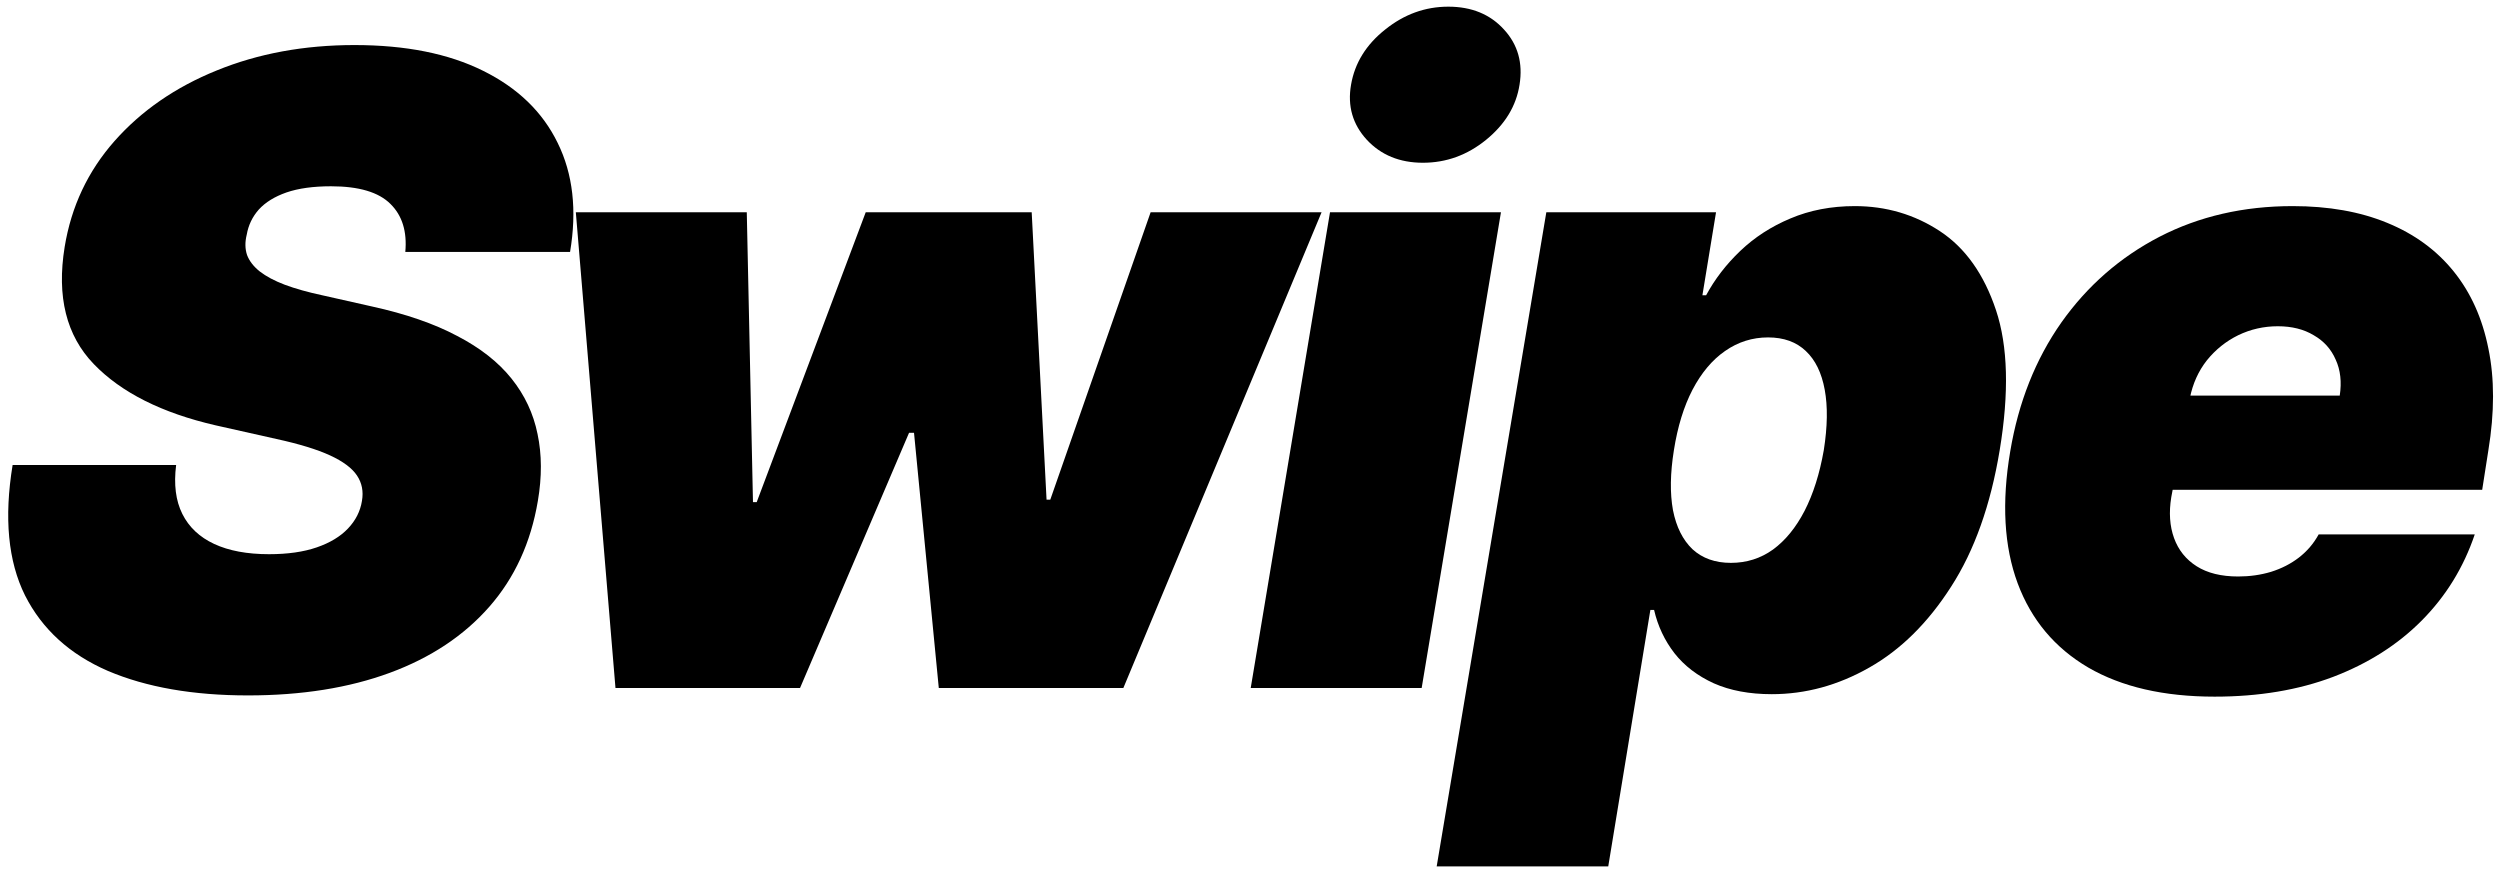
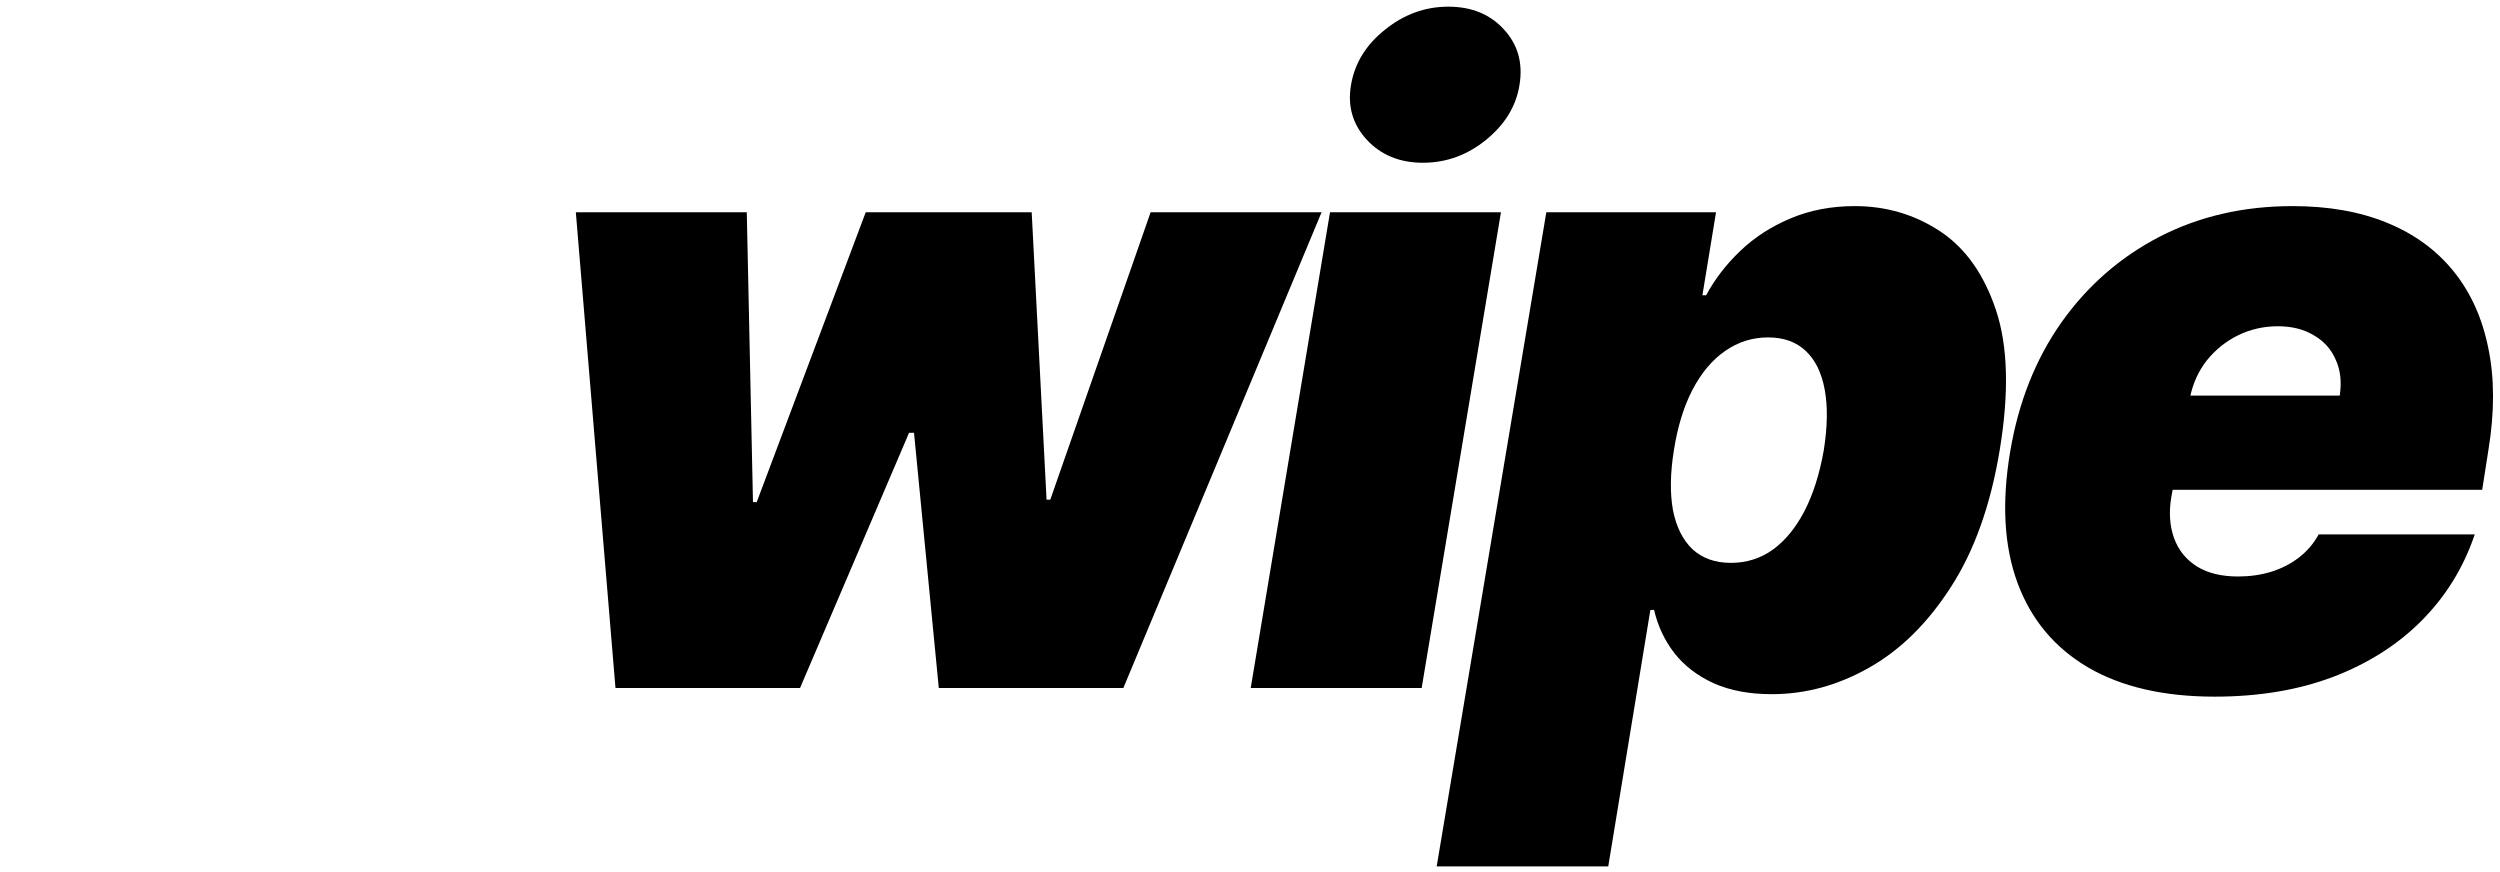
<svg xmlns="http://www.w3.org/2000/svg" width="258" height="90" viewBox="0 0 258 90" fill="none">
  <path d="M228.549 71.894C223.308 71.894 218.961 70.893 215.51 68.89C212.058 66.866 209.629 63.968 208.223 60.197C206.816 56.404 206.561 51.866 207.456 46.582C208.308 41.511 210.066 37.079 212.729 33.287C215.414 29.494 218.791 26.543 222.86 24.434C226.951 22.324 231.532 21.27 236.603 21.27C240.311 21.27 243.56 21.845 246.351 22.995C249.164 24.146 251.454 25.819 253.223 28.013C254.991 30.208 256.184 32.86 256.802 35.971C257.441 39.061 257.441 42.555 256.802 46.454L256.163 50.545H212.314L213.848 40.829H241.461C241.674 39.423 241.536 38.187 241.046 37.122C240.577 36.035 239.821 35.194 238.777 34.597C237.754 33.979 236.518 33.67 235.069 33.67C233.62 33.67 232.257 33.979 230.978 34.597C229.721 35.215 228.645 36.078 227.75 37.186C226.877 38.294 226.291 39.593 225.993 41.085L224.075 51.312C223.819 52.889 223.915 54.295 224.363 55.531C224.81 56.767 225.588 57.736 226.696 58.439C227.804 59.142 229.231 59.494 230.978 59.494C232.172 59.494 233.301 59.334 234.366 59.015C235.453 58.674 236.412 58.184 237.243 57.544C238.095 56.884 238.777 56.085 239.288 55.147H255.396C254.245 58.556 252.424 61.518 249.931 64.032C247.459 66.525 244.412 68.464 240.79 69.849C237.189 71.213 233.109 71.894 228.549 71.894Z" fill="black" />
  <path d="M148.266 89.409L159.58 21.909H177.094L175.688 30.474H176.071C176.966 28.812 178.138 27.289 179.587 25.904C181.057 24.497 182.783 23.379 184.764 22.548C186.767 21.696 188.983 21.27 191.412 21.27C194.651 21.27 197.58 22.133 200.201 23.858C202.822 25.584 204.75 28.301 205.986 32.008C207.222 35.716 207.349 40.531 206.369 46.454C205.432 52.122 203.759 56.82 201.352 60.549C198.965 64.277 196.153 67.058 192.914 68.89C189.697 70.723 186.341 71.639 182.847 71.639C180.545 71.639 178.553 71.266 176.87 70.52C175.187 69.753 173.834 68.72 172.811 67.42C171.788 66.099 171.085 64.608 170.702 62.946H170.318L165.972 89.409H148.266ZM172.747 46.454C172.364 48.841 172.332 50.907 172.651 52.654C172.992 54.38 173.663 55.723 174.665 56.681C175.688 57.619 177.009 58.088 178.628 58.088C180.247 58.088 181.696 57.63 182.974 56.713C184.253 55.776 185.339 54.444 186.234 52.718C187.129 50.971 187.79 48.883 188.216 46.454C188.599 44.025 188.631 41.948 188.312 40.222C187.992 38.475 187.342 37.143 186.362 36.227C185.382 35.289 184.082 34.821 182.463 34.821C180.844 34.821 179.363 35.289 178.021 36.227C176.7 37.143 175.581 38.475 174.665 40.222C173.77 41.948 173.131 44.025 172.747 46.454Z" fill="black" />
  <path d="M129.074 71L137.256 21.909H154.898L146.716 71H129.074ZM146.844 16.796C144.458 16.796 142.529 16.007 141.059 14.43C139.589 12.832 139.046 10.936 139.429 8.741C139.813 6.504 140.985 4.608 142.945 3.053C144.905 1.476 147.078 0.688 149.465 0.688C151.873 0.688 153.79 1.476 155.218 3.053C156.645 4.608 157.178 6.504 156.816 8.741C156.475 10.936 155.324 12.832 153.364 14.43C151.425 16.007 149.252 16.796 146.844 16.796Z" fill="black" />
  <path d="M63.517 70.999L59.426 21.908H77.068L77.707 51.823H78.091L89.341 21.908H106.471L108.005 51.567H108.389L118.744 21.908H136.386L115.931 70.999H96.883L94.326 44.664H93.815L82.565 70.999H63.517Z" fill="black" />
-   <path d="M41.828 26C42.02 23.89 41.508 22.239 40.294 21.046C39.079 19.831 37.034 19.224 34.157 19.224C32.325 19.224 30.791 19.437 29.555 19.863C28.341 20.29 27.392 20.875 26.711 21.621C26.05 22.367 25.635 23.23 25.464 24.21C25.273 24.977 25.283 25.68 25.496 26.319C25.731 26.937 26.167 27.502 26.807 28.013C27.467 28.525 28.33 28.983 29.395 29.388C30.482 29.792 31.771 30.155 33.263 30.474L38.376 31.625C41.87 32.392 44.8 33.404 47.165 34.661C49.552 35.897 51.427 37.367 52.79 39.072C54.154 40.776 55.049 42.683 55.475 44.792C55.922 46.902 55.933 49.203 55.507 51.696C54.782 56 53.11 59.643 50.489 62.626C47.868 65.609 44.449 67.878 40.23 69.434C36.011 70.989 31.132 71.767 25.592 71.767C19.924 71.767 15.109 70.925 11.146 69.242C7.204 67.537 4.349 64.938 2.581 61.444C0.834 57.928 0.407 53.443 1.302 47.989H18.177C17.922 49.991 18.135 51.675 18.817 53.038C19.498 54.402 20.596 55.435 22.108 56.138C23.621 56.841 25.507 57.193 27.765 57.193C29.683 57.193 31.324 56.959 32.687 56.49C34.051 56.021 35.127 55.371 35.915 54.54C36.704 53.709 37.183 52.761 37.353 51.696C37.524 50.716 37.353 49.842 36.842 49.075C36.331 48.308 35.404 47.616 34.062 46.998C32.719 46.38 30.876 45.815 28.532 45.304L22.268 43.898C16.707 42.619 12.51 40.51 9.676 37.569C6.842 34.629 5.841 30.602 6.672 25.488C7.353 21.312 9.069 17.669 11.817 14.558C14.587 11.426 18.103 8.997 22.364 7.271C26.647 5.524 31.387 4.65 36.586 4.65C41.87 4.65 46.292 5.535 49.85 7.303C53.429 9.072 55.997 11.554 57.552 14.75C59.129 17.946 59.555 21.696 58.831 26H41.828Z" fill="black" />
</svg>